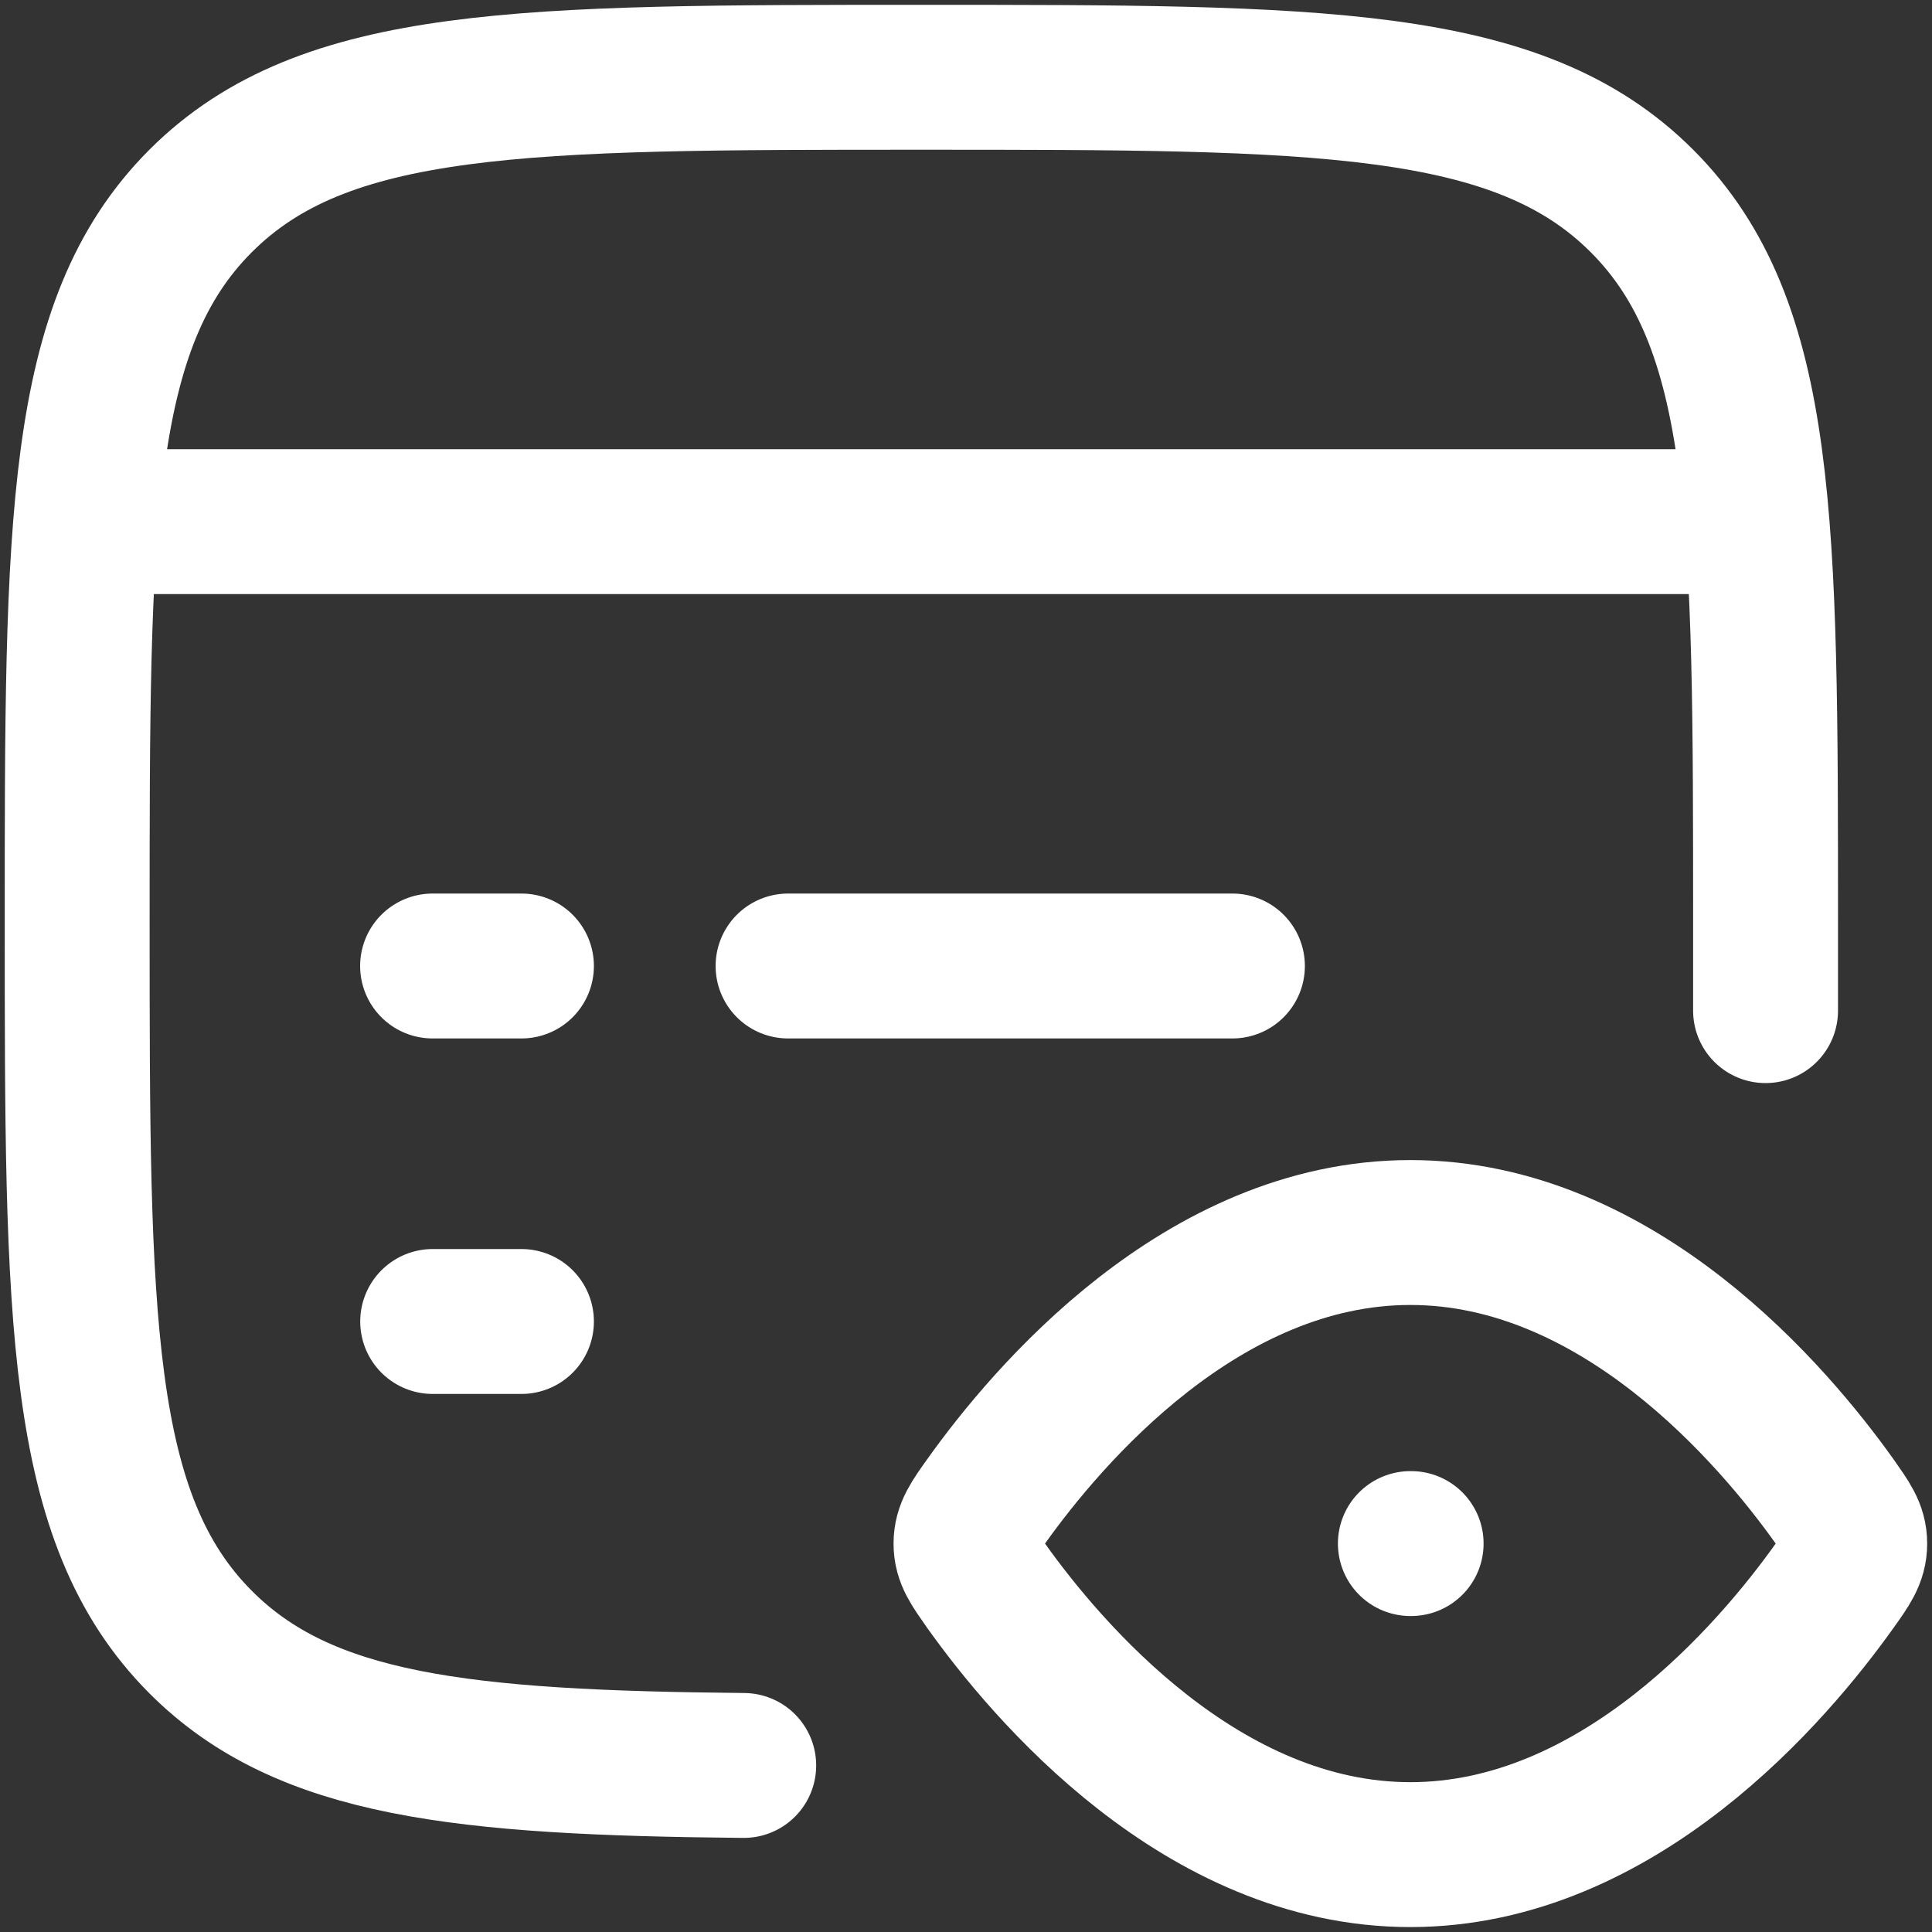
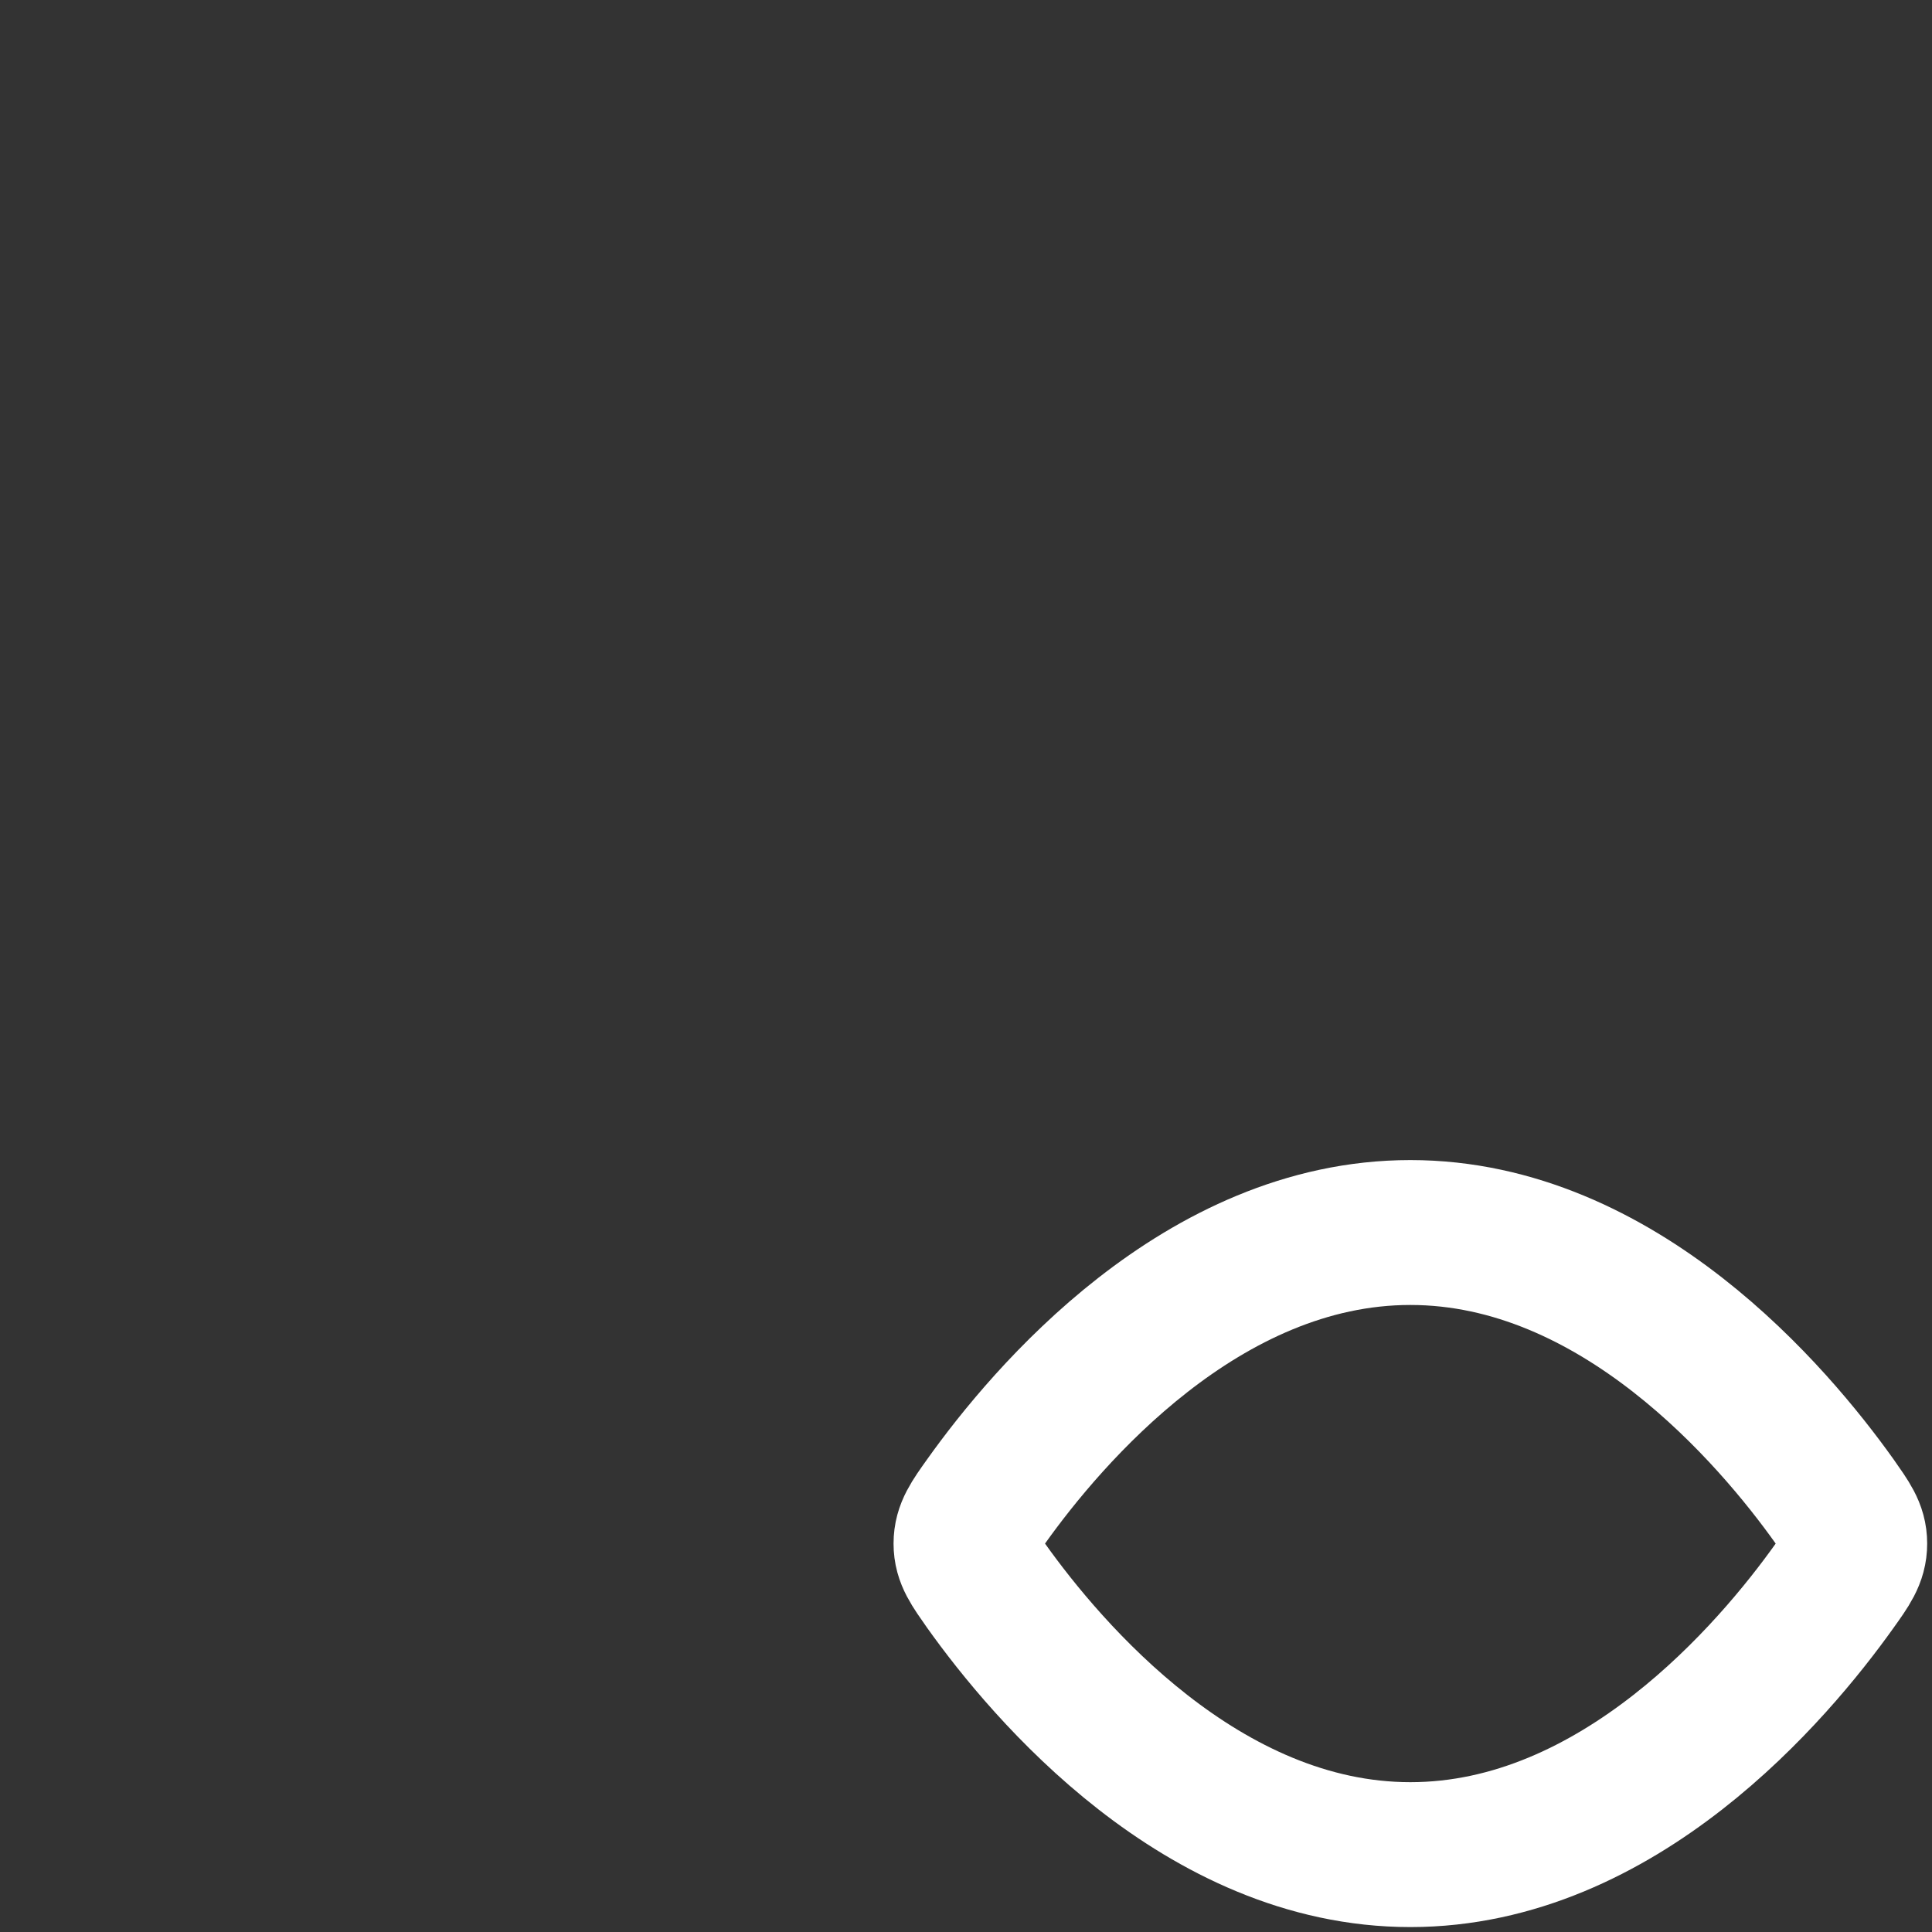
<svg xmlns="http://www.w3.org/2000/svg" width="20" height="20" viewBox="0 0 20 20">
  <rect x="0" y="0" width="20" height="20" fill="#333333" stroke="none" />
  <defs>
    <clipPath id="clip-path">
      <rect id="Rectangle_6873" data-name="Rectangle 6873" width="20" height="20" transform="translate(294 4454)" fill="#fff" stroke="#fff" stroke-width="1.5" />
    </clipPath>
  </defs>
  <g id="Mask_Group_712" data-name="Mask Group 712" transform="translate(-294 -4454)" clip-path="url(#clip-path)">
    <g id="property-view-stroke-rounded_2_" data-name="property-view-stroke-rounded (2)" transform="translate(292.939 4452.939)">
-       <path id="Path_4324" data-name="Path 4324" d="M19.338,11.523s0-.432,0-.92c0-4.121,0-6.182-1.28-7.462s-3.34-1.28-7.46-1.28-6.18,0-7.46,1.28S1.86,6.482,1.86,10.6s0,6.182,1.28,7.462c1.073,1.074,2.7,1.247,5.62,1.275" fill="none" stroke="#fff" stroke-linecap="round" stroke-width="1.5" />
-       <path id="Path_4325" data-name="Path 4325" d="M1.86,6.512H19.34" transform="translate(0 -0.051)" fill="none" stroke="#fff" stroke-linejoin="round" stroke-width="1.5" />
-       <path id="Path_4326" data-name="Path 4326" d="M5.581,14.843H6.5m2.76-3.68h4.6m-8.28,0H6.5" transform="translate(-0.041 -0.102)" fill="none" stroke="#fff" stroke-linecap="round" stroke-linejoin="round" stroke-width="1.5" />
-       <path id="Path_4327" data-name="Path 4327" d="M15.814,17.209h.008" transform="translate(-0.153 -0.169)" fill="none" stroke="#fff" stroke-linecap="round" stroke-linejoin="round" stroke-width="1.5" />
      <path id="Path_4328" data-name="Path 4328" d="M20.153,16.734c.14.2.21.294.21.439s-.07.243-.21.439c-.628.881-2.233,2.781-4.39,2.781s-3.762-1.9-4.39-2.781c-.14-.2-.21-.294-.21-.439s.07-.243.21-.439c.628-.881,2.233-2.781,4.39-2.781S19.525,15.853,20.153,16.734Z" transform="translate(-0.102 -0.133)" fill="none" stroke="#fff" stroke-width="1.5" />
    </g>
  </g>
</svg>